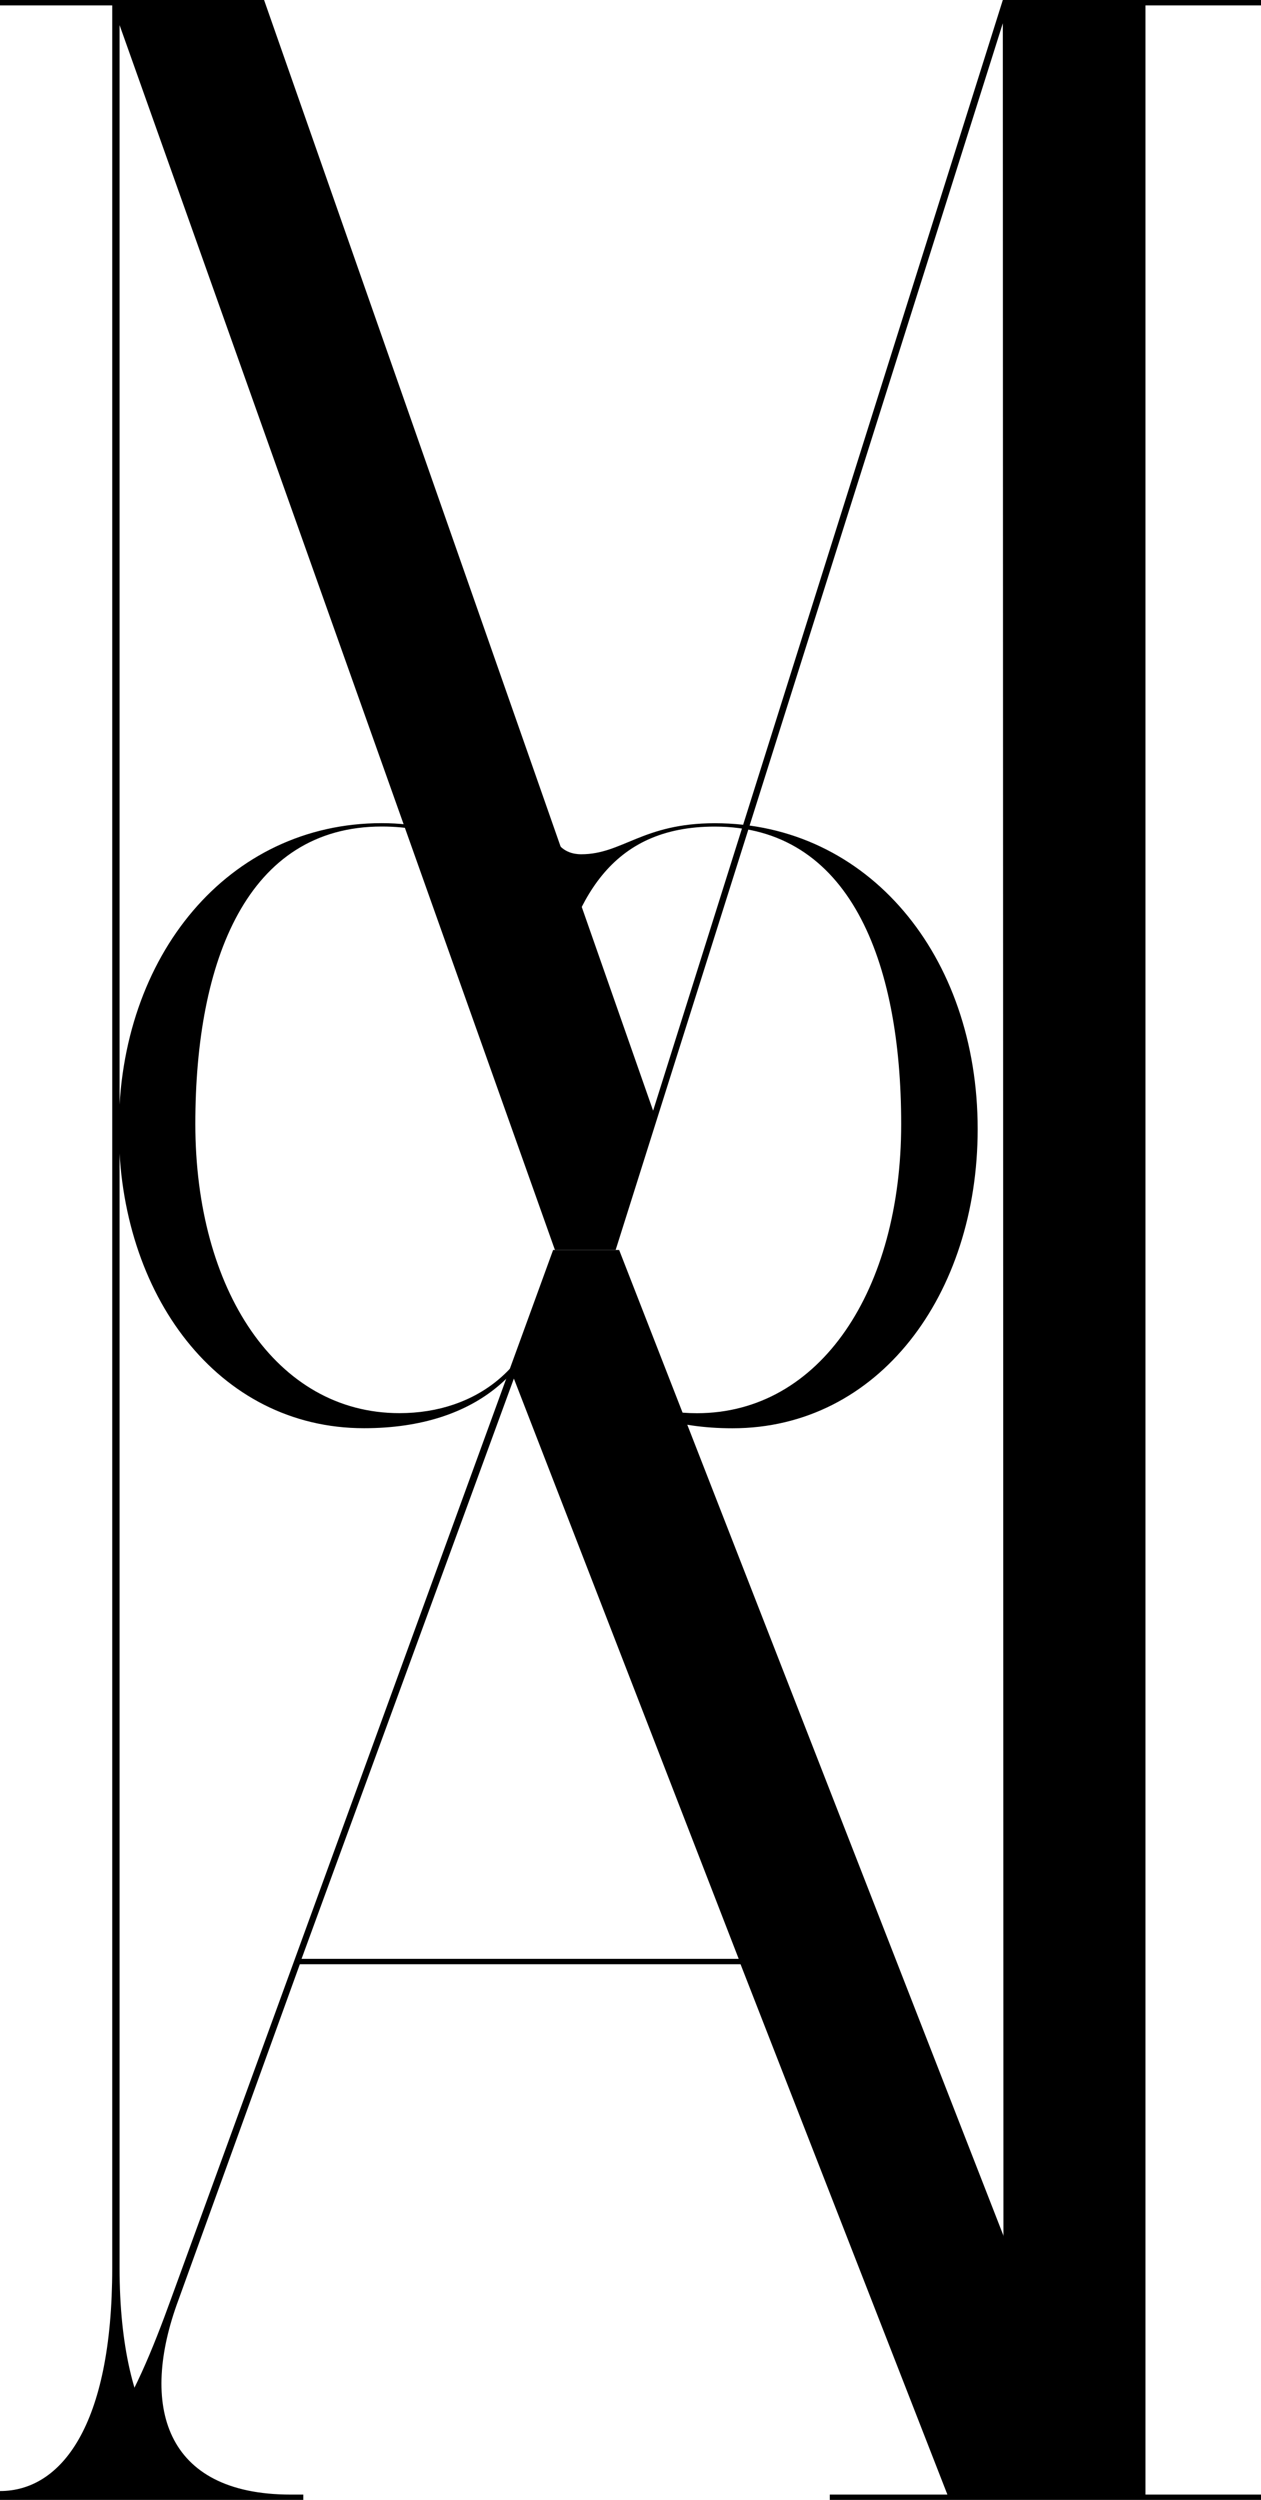
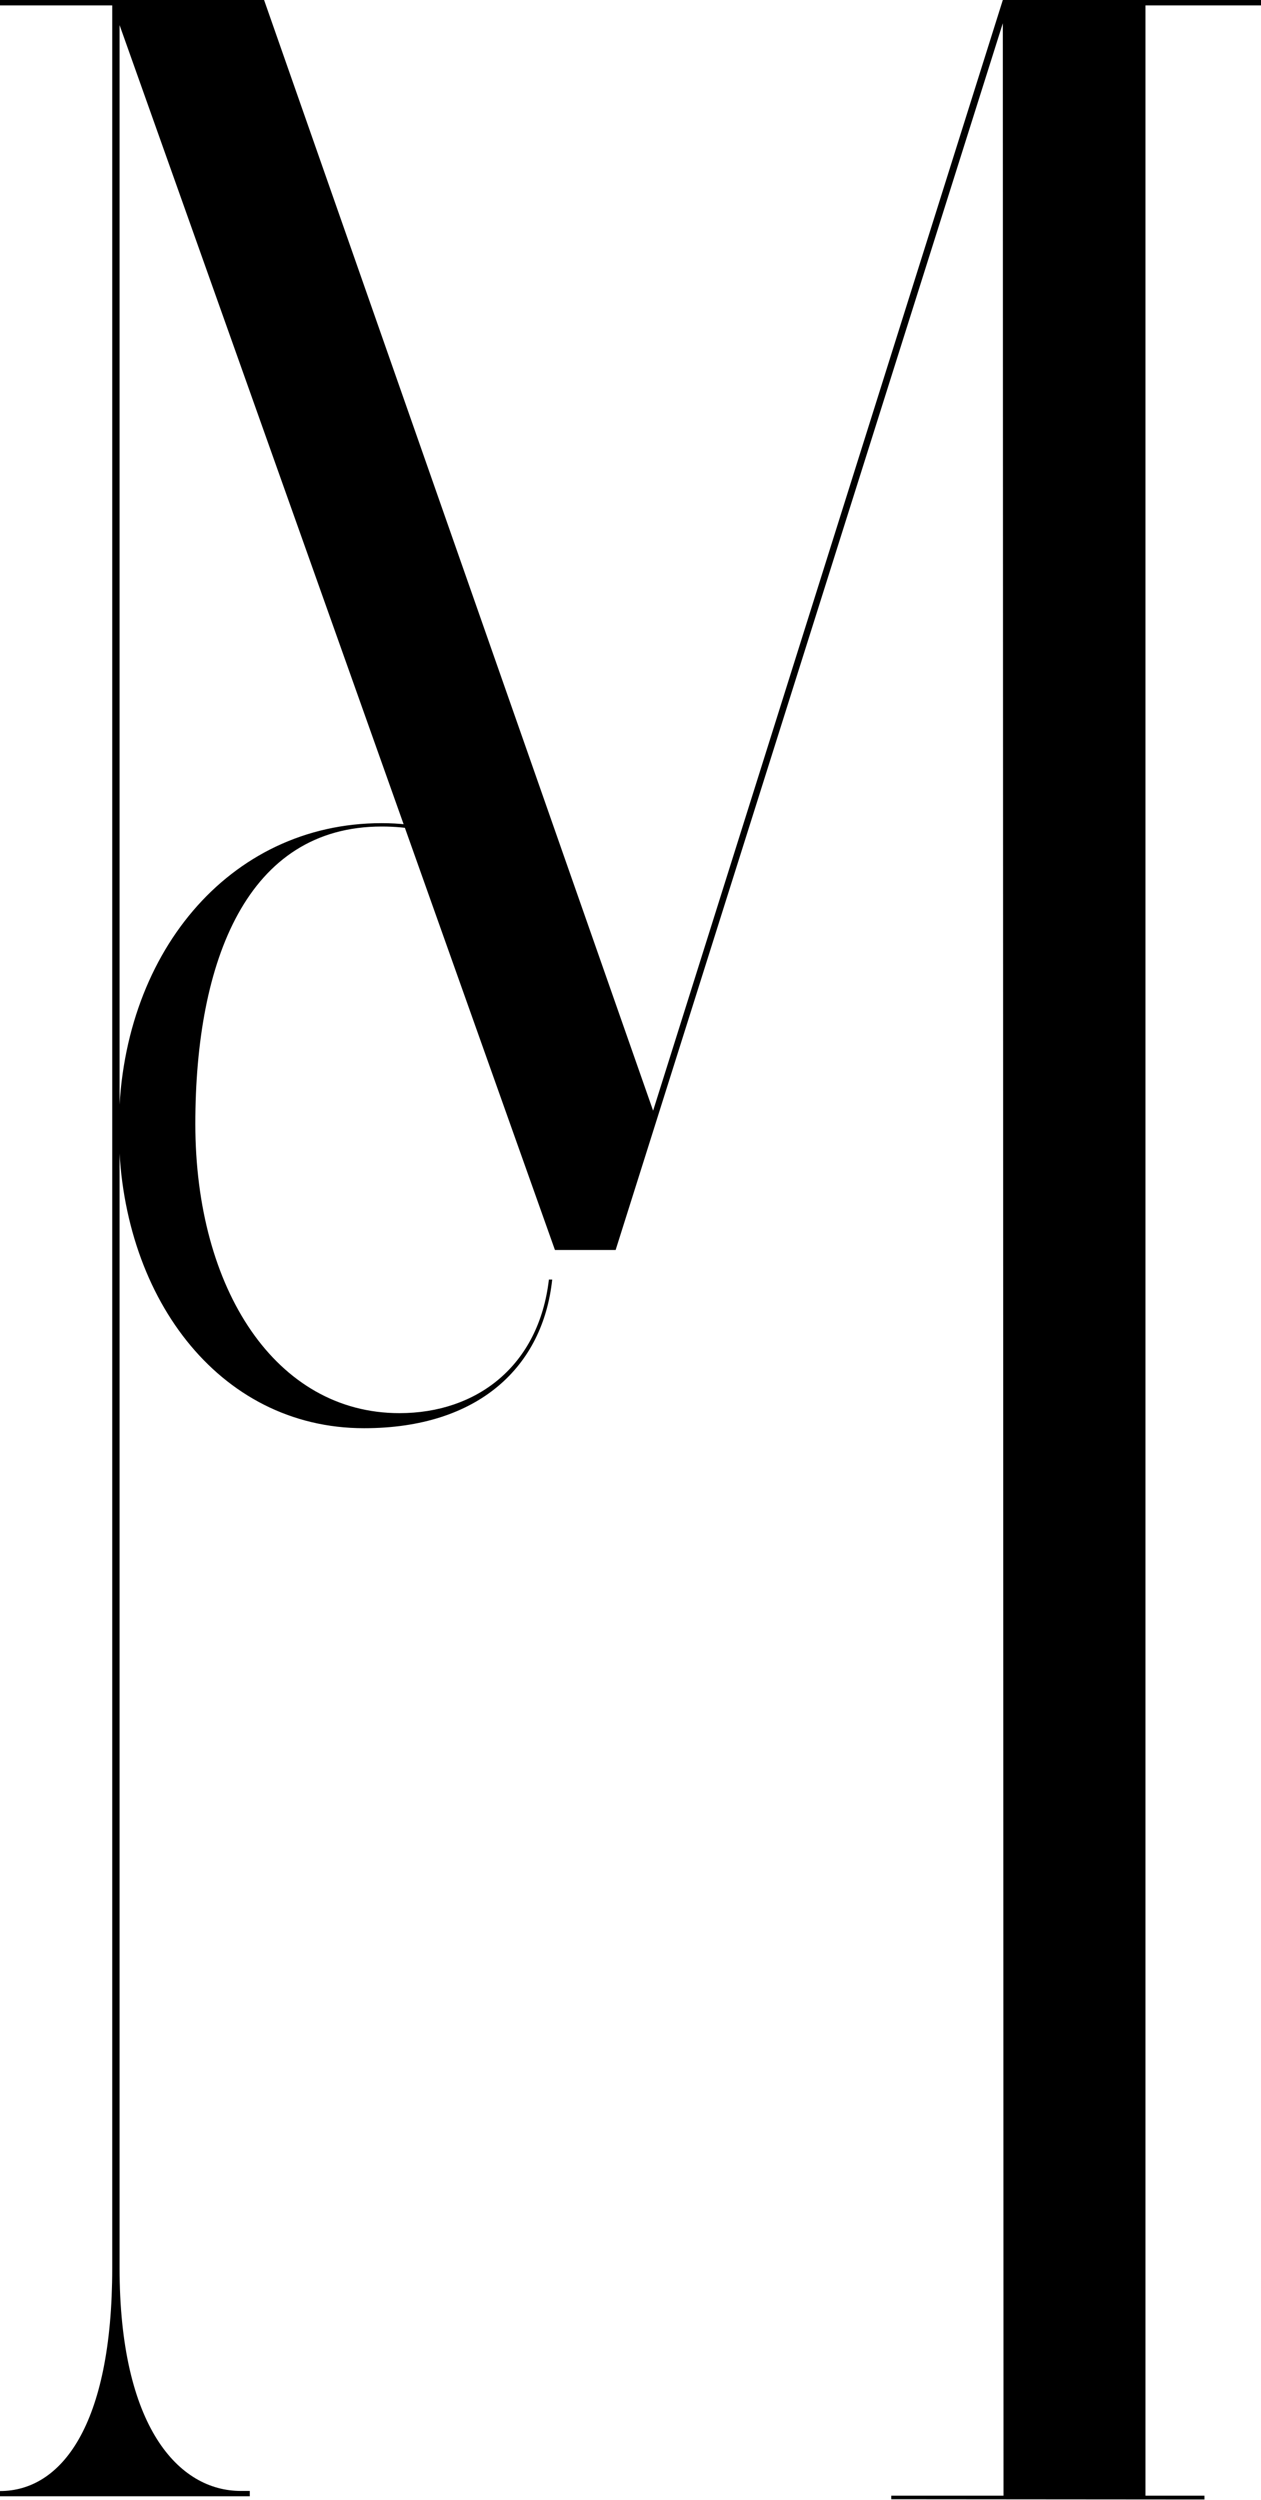
<svg xmlns="http://www.w3.org/2000/svg" id="Layer_1" data-name="Layer 1" viewBox="0 0 382 756.79">
  <defs>
    <style>.cls-1{fill:none;stroke:#000;stroke-miterlimit:10;stroke-width:0.25px;}</style>
  </defs>
  <title>logo_isolate_black</title>
  <path d="M1133.87,919.15l-94.87-.08V918h34l-.21-748.48L955.5,540.89H937.11L805.22,170.08V849c0,48.1,17.85,67.57,36.75,67.57h2.7v1.61H769V916.6c18.38,0,34-19.47,34-67.57V164.12H769v-1.63h80L966.85,498.73l105.94-336.24H1151v1.63h-35L1116,918h17.87" transform="translate(-769 -162.49)" />
  <path d="M890,590.29c23.41,0,42.22-14.25,45.28-40.44h1c-2.77,26.19-22.1,45-57,45-44.28,0-74.29-40.45-74.29-90.57,0-52.66,33.35-92.6,79.62-92.6,21.89,0,28,9.4,40.46,9.4,5.6,0,8.9-3.8,8.9-9.4h.77v53.16H934c-6.37-30.25-17.81-52.14-49.36-52.14-40.7,0-56.47,40.44-56.47,90.06C828.19,552.89,852.62,590.29,890,590.29Z" transform="translate(-769 -162.49)" />
-   <path d="M1042,502.78c0-49.62-15.76-90.06-56.46-90.06-31.55,0-43,21.89-49.34,52.14h-.78V411.7h.78c0,5.6,3.28,9.4,8.88,9.4,12.47,0,18.58-9.4,40.46-9.4,46.29,0,79.63,39.94,79.63,92.6,0,50.12-30,90.57-74.3,90.57-34.85,0-54.19-18.83-57-45h1c3.07,26.19,21.87,40.44,45.27,40.44C1017.58,590.29,1042,552.89,1042,502.78Z" transform="translate(-769 -162.49)" />
-   <path d="M860.88,917.67v1.61H769v-1.61h2.15c25.41,0,38.4-28.12,49.74-59.46L936.56,540.89h20l147,376.78H1151v1.61H1020.37v-1.61H1056L993.34,757.12H859.83l-36.76,101.6c-11.89,31.91-4.32,58.95,34,58.95Zm-.53-162.18H992.78L924.67,579.82Z" transform="translate(-769 -162.49)" />
-   <path class="cls-1" d="M1117,165" transform="translate(-769 -162.49)" />
  <path class="cls-1" d="M1151,165" transform="translate(-769 -162.49)" />
-   <line class="cls-1" x1="382" y1="755.51" x2="348" y2="755.51" />
</svg>